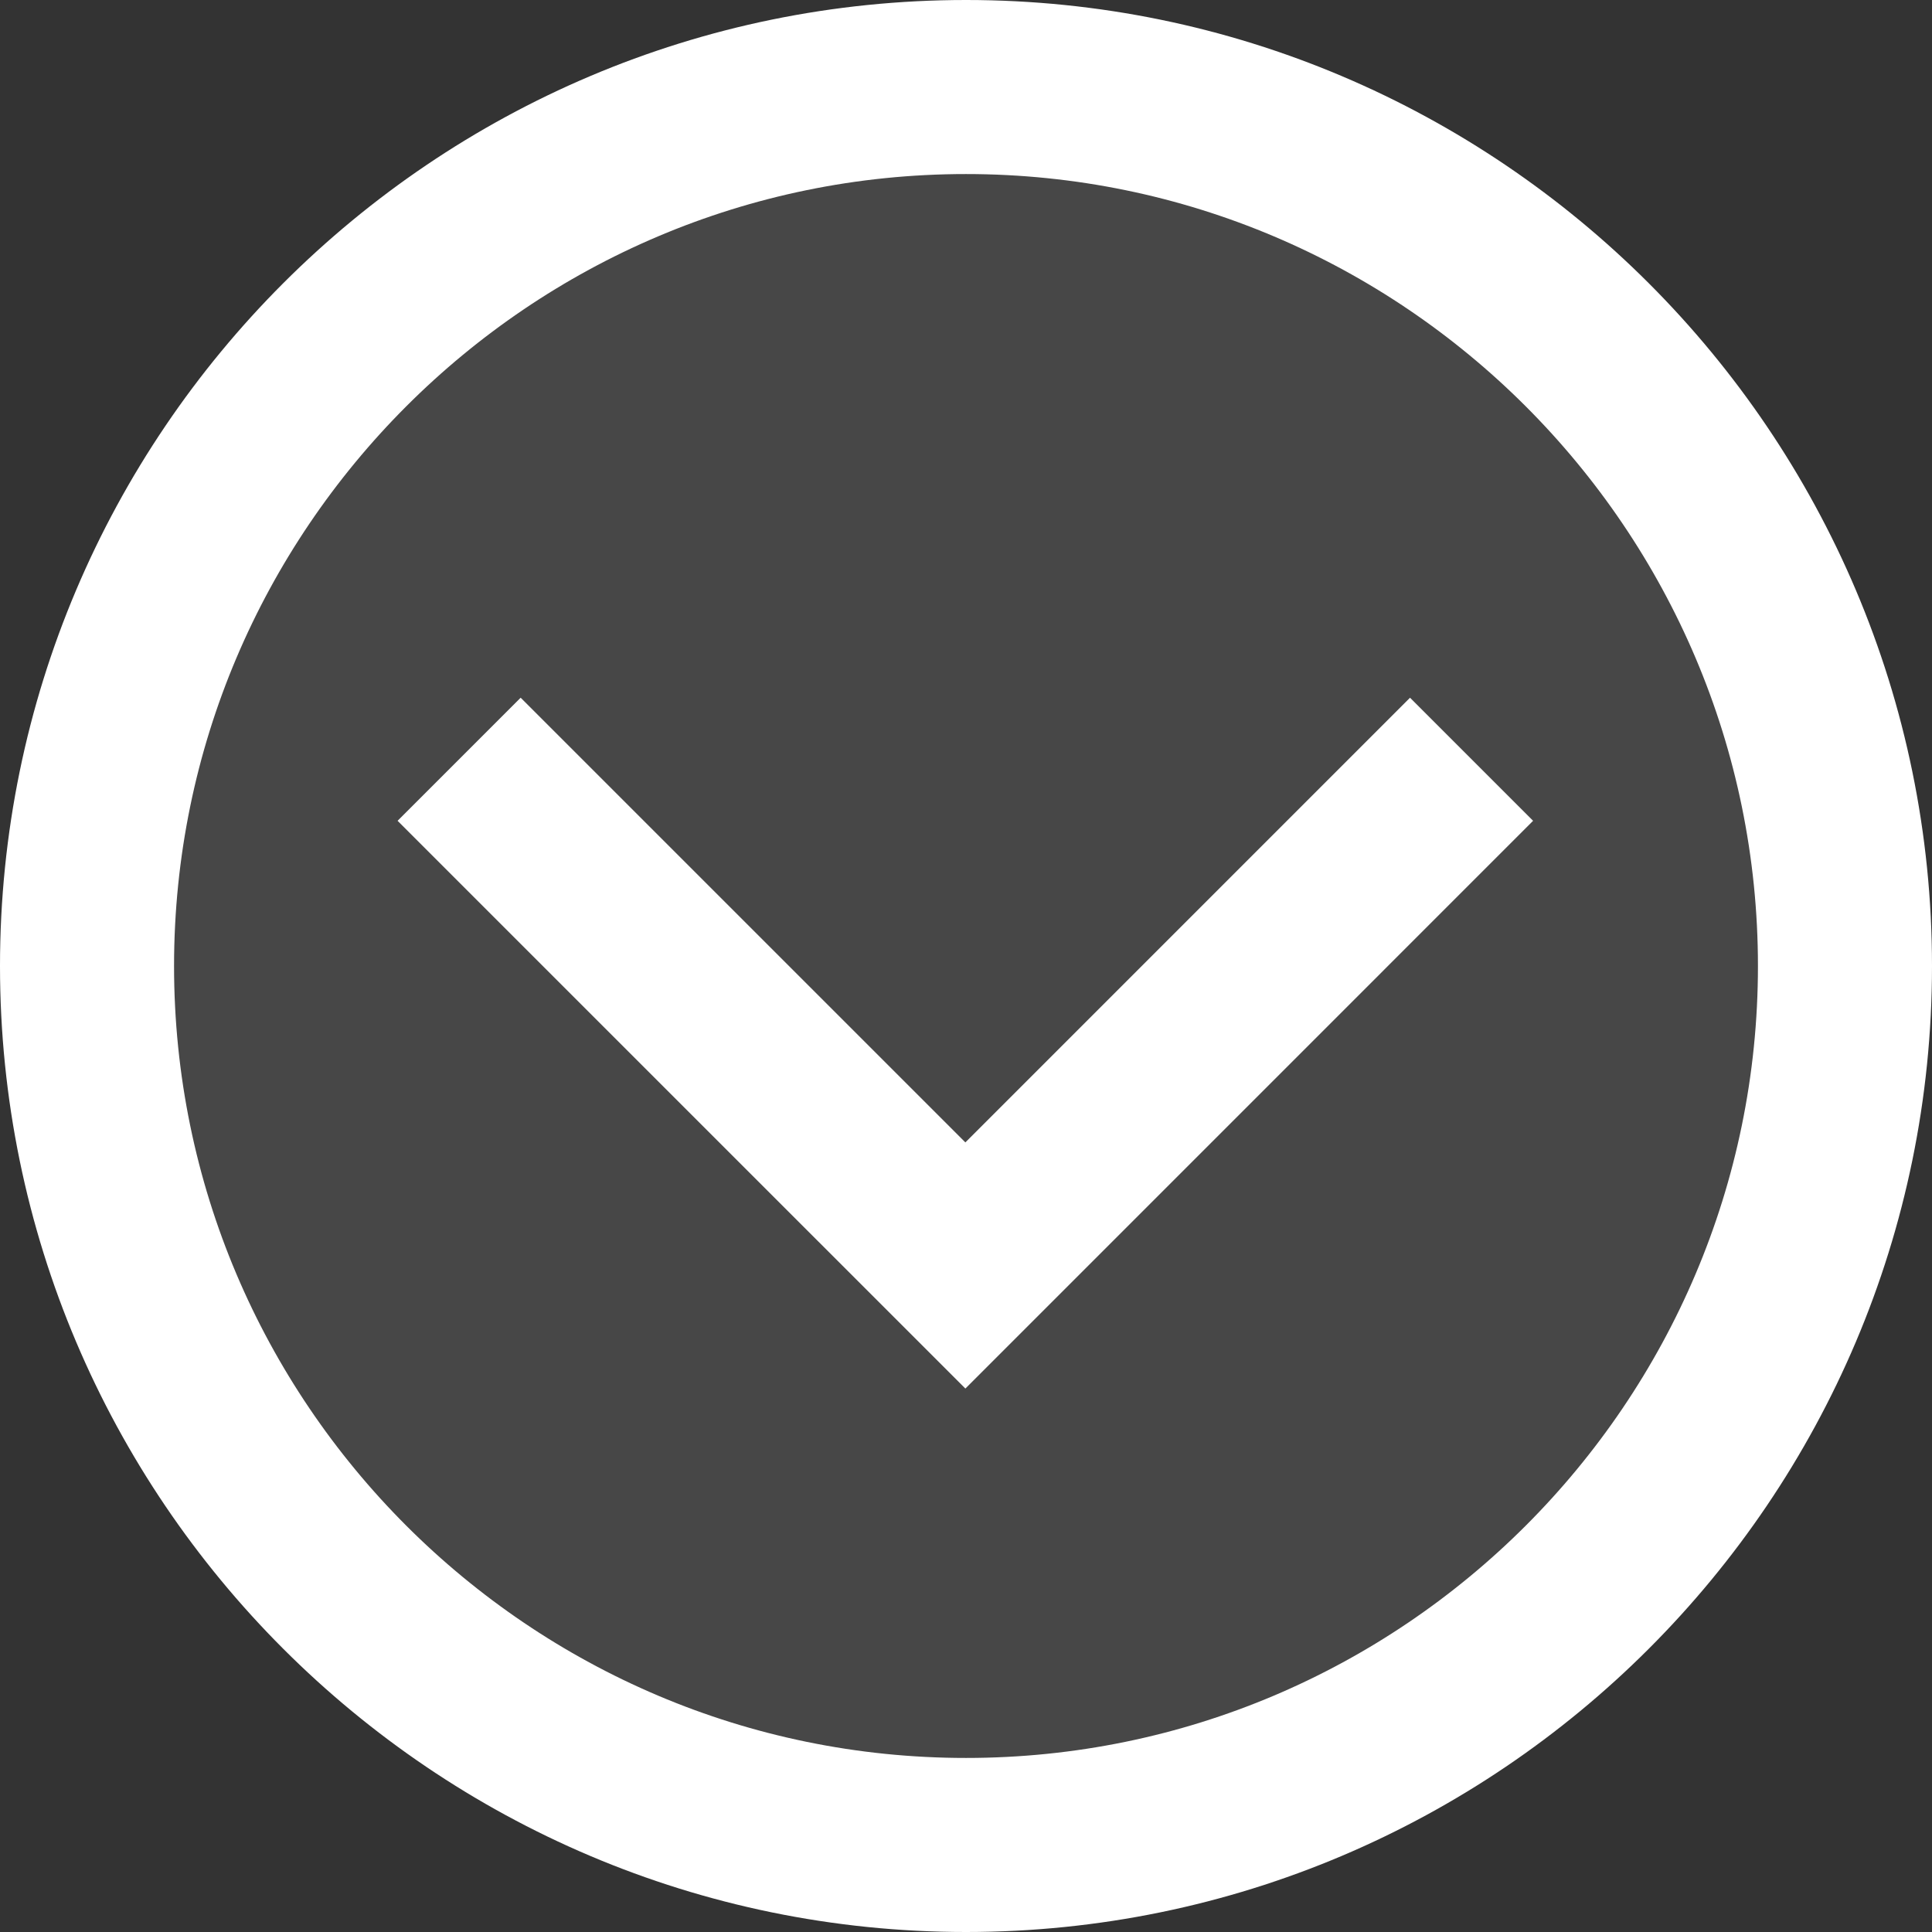
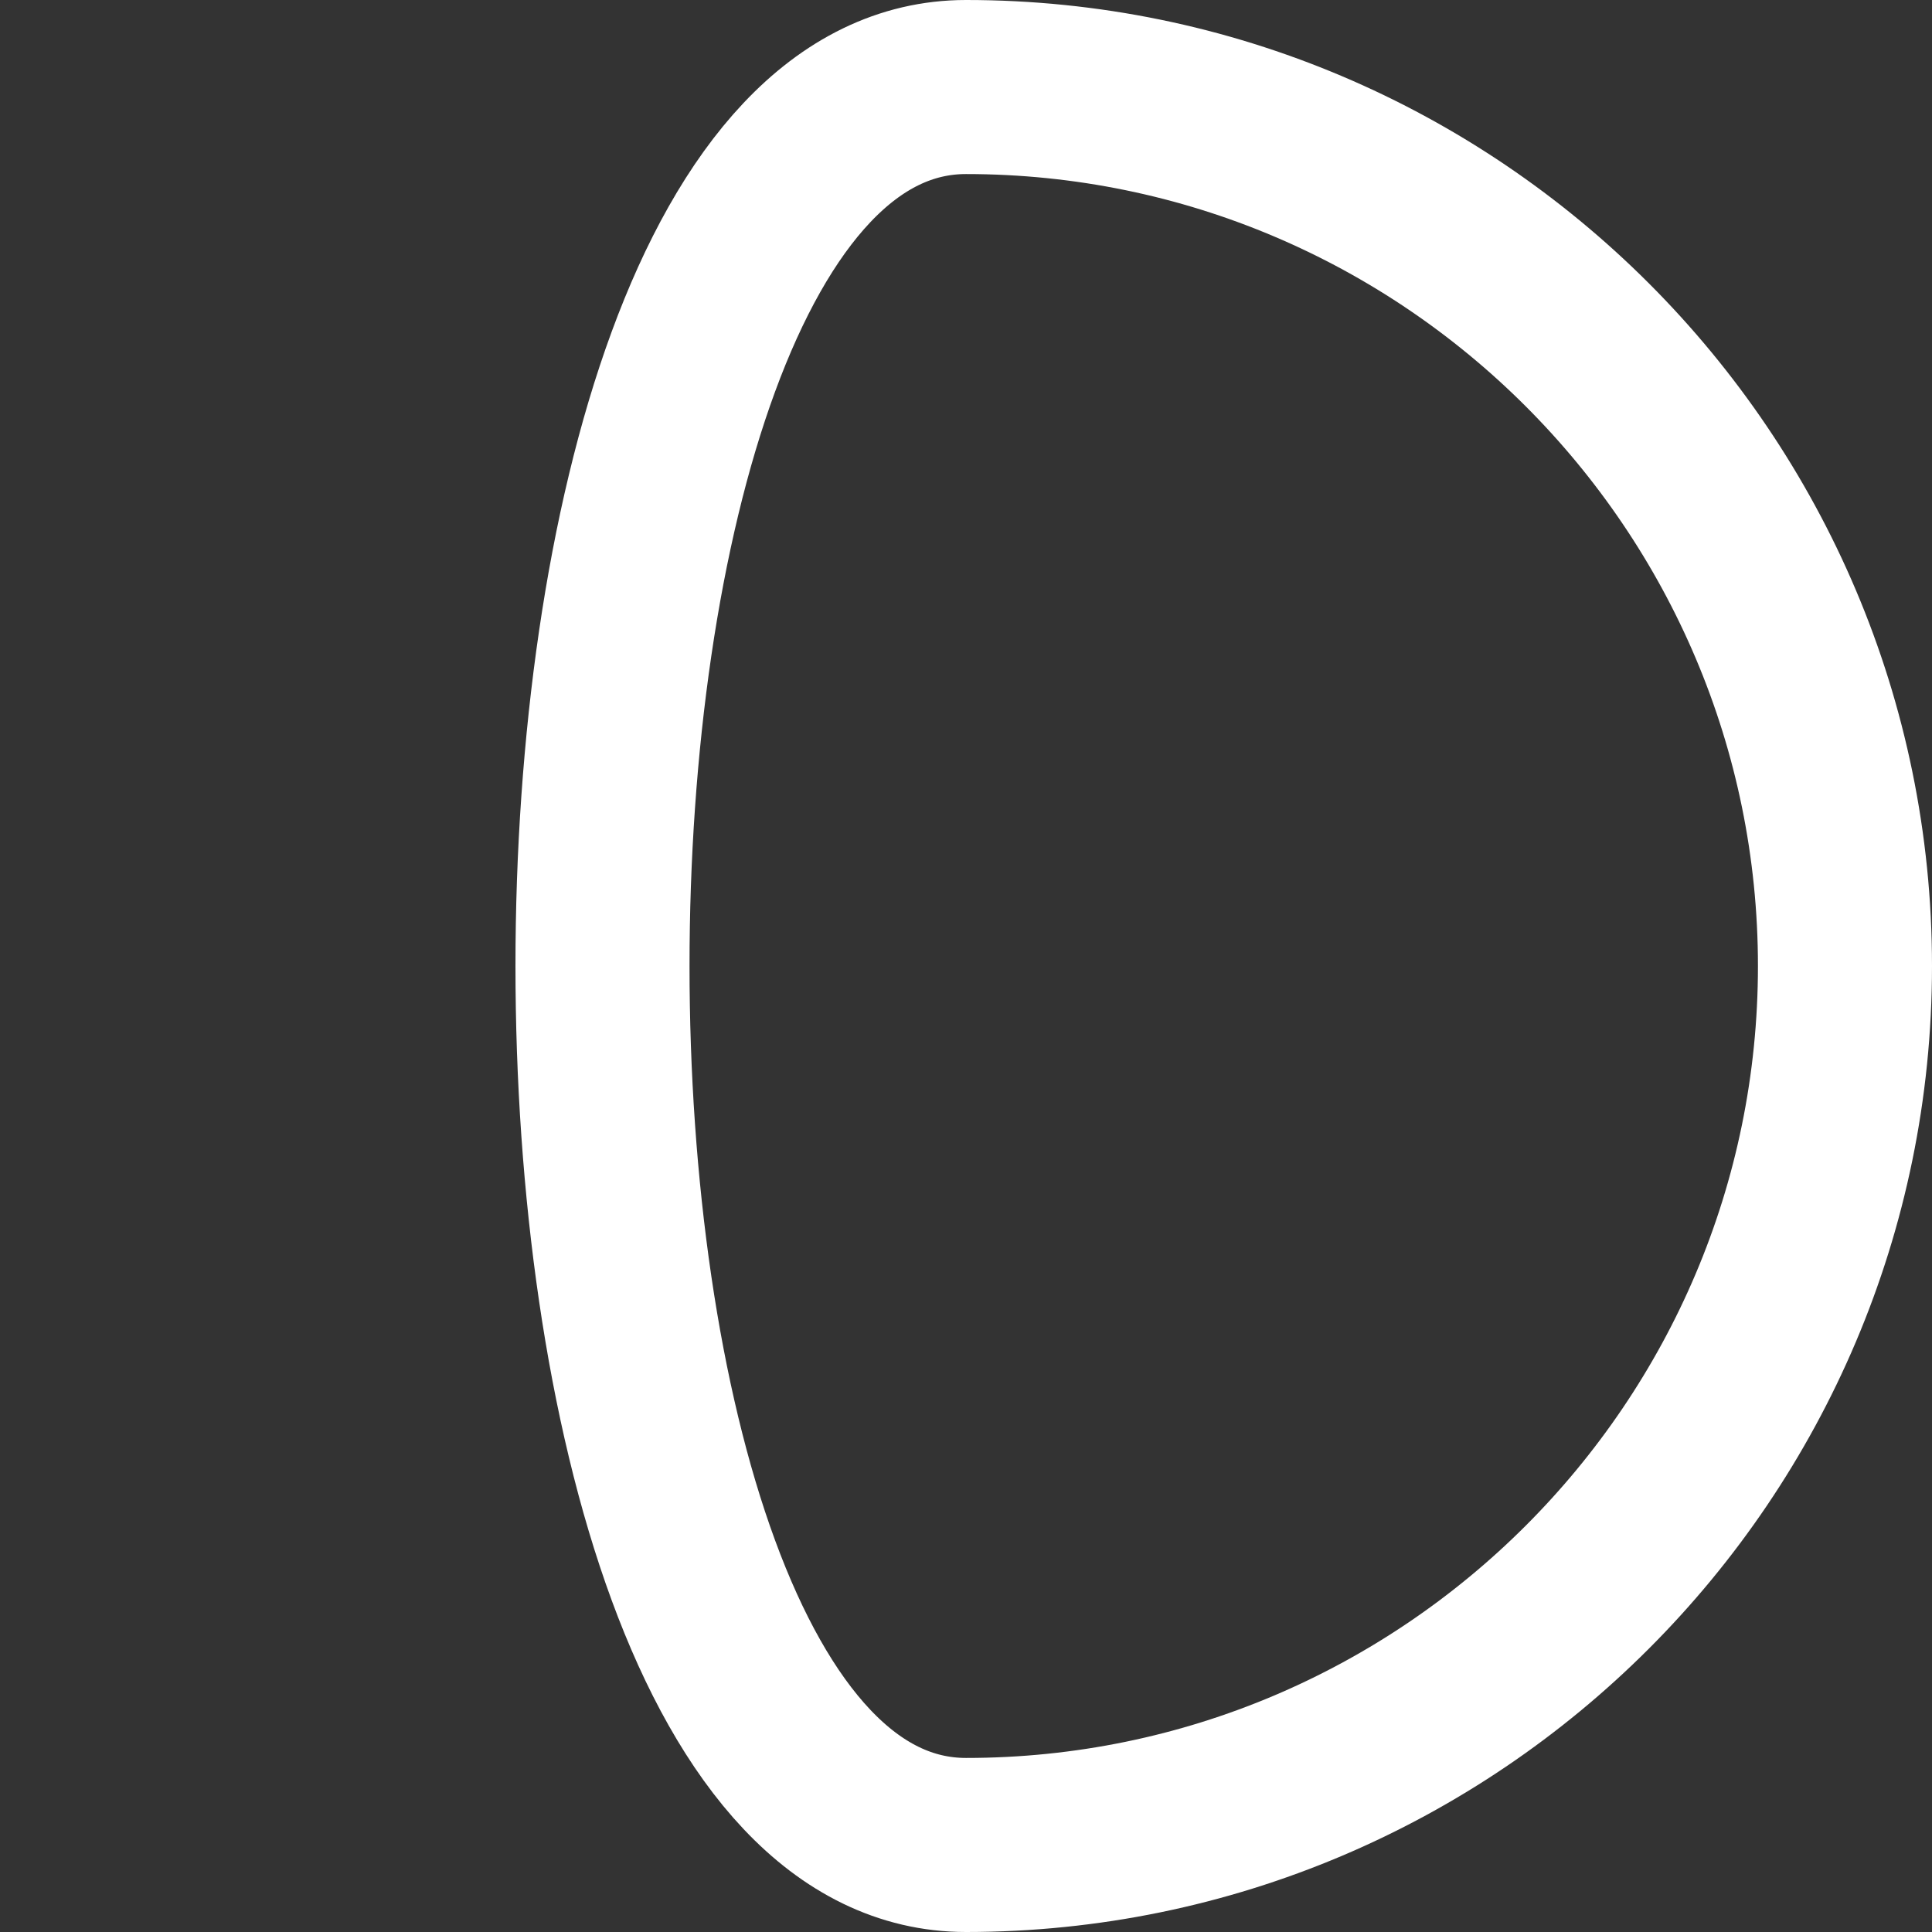
<svg xmlns="http://www.w3.org/2000/svg" version="1.1" id="Layer_1" x="0px" y="0px" width="55.5px" height="55.5px" viewBox="0 0 55.5 55.5" enable-background="new 0 0 55.5 55.5" xml:space="preserve">
  <rect x="0" y="0" width="55.5" height="55.5" fill="#333333" stroke="none" />
  <g opacity="0.1">
-     <path fill="#FFFFFF" d="M27.75,53C41.673,53,53,41.673,53,27.75S41.673,2.5,27.75,2.5S2.5,13.827,2.5,27.75S13.827,53,27.75,53z" />
+     </g>
+   <g>
+     <path fill="none" stroke="#FFFFFF" stroke-width="5" stroke-miterlimit="10" d="M27.75,53C41.673,53,53,41.673,53,27.75   S41.673,2.5,27.75,2.5S13.827,53,27.75,53z" />
  </g>
  <g>
-     <path fill="none" stroke="#FFFFFF" stroke-width="5" stroke-miterlimit="10" d="M27.75,53C41.673,53,53,41.673,53,27.75   S41.673,2.5,27.75,2.5S2.5,13.827,2.5,27.75S13.827,53,27.75,53z" />
-   </g>
-   <g>
-     <polyline fill="none" stroke="#FFFFFF" stroke-width="5" stroke-miterlimit="10" points="42.273,21.811 27.732,36.353    13.189,21.811  " />
-   </g>
+     </g>
</svg>